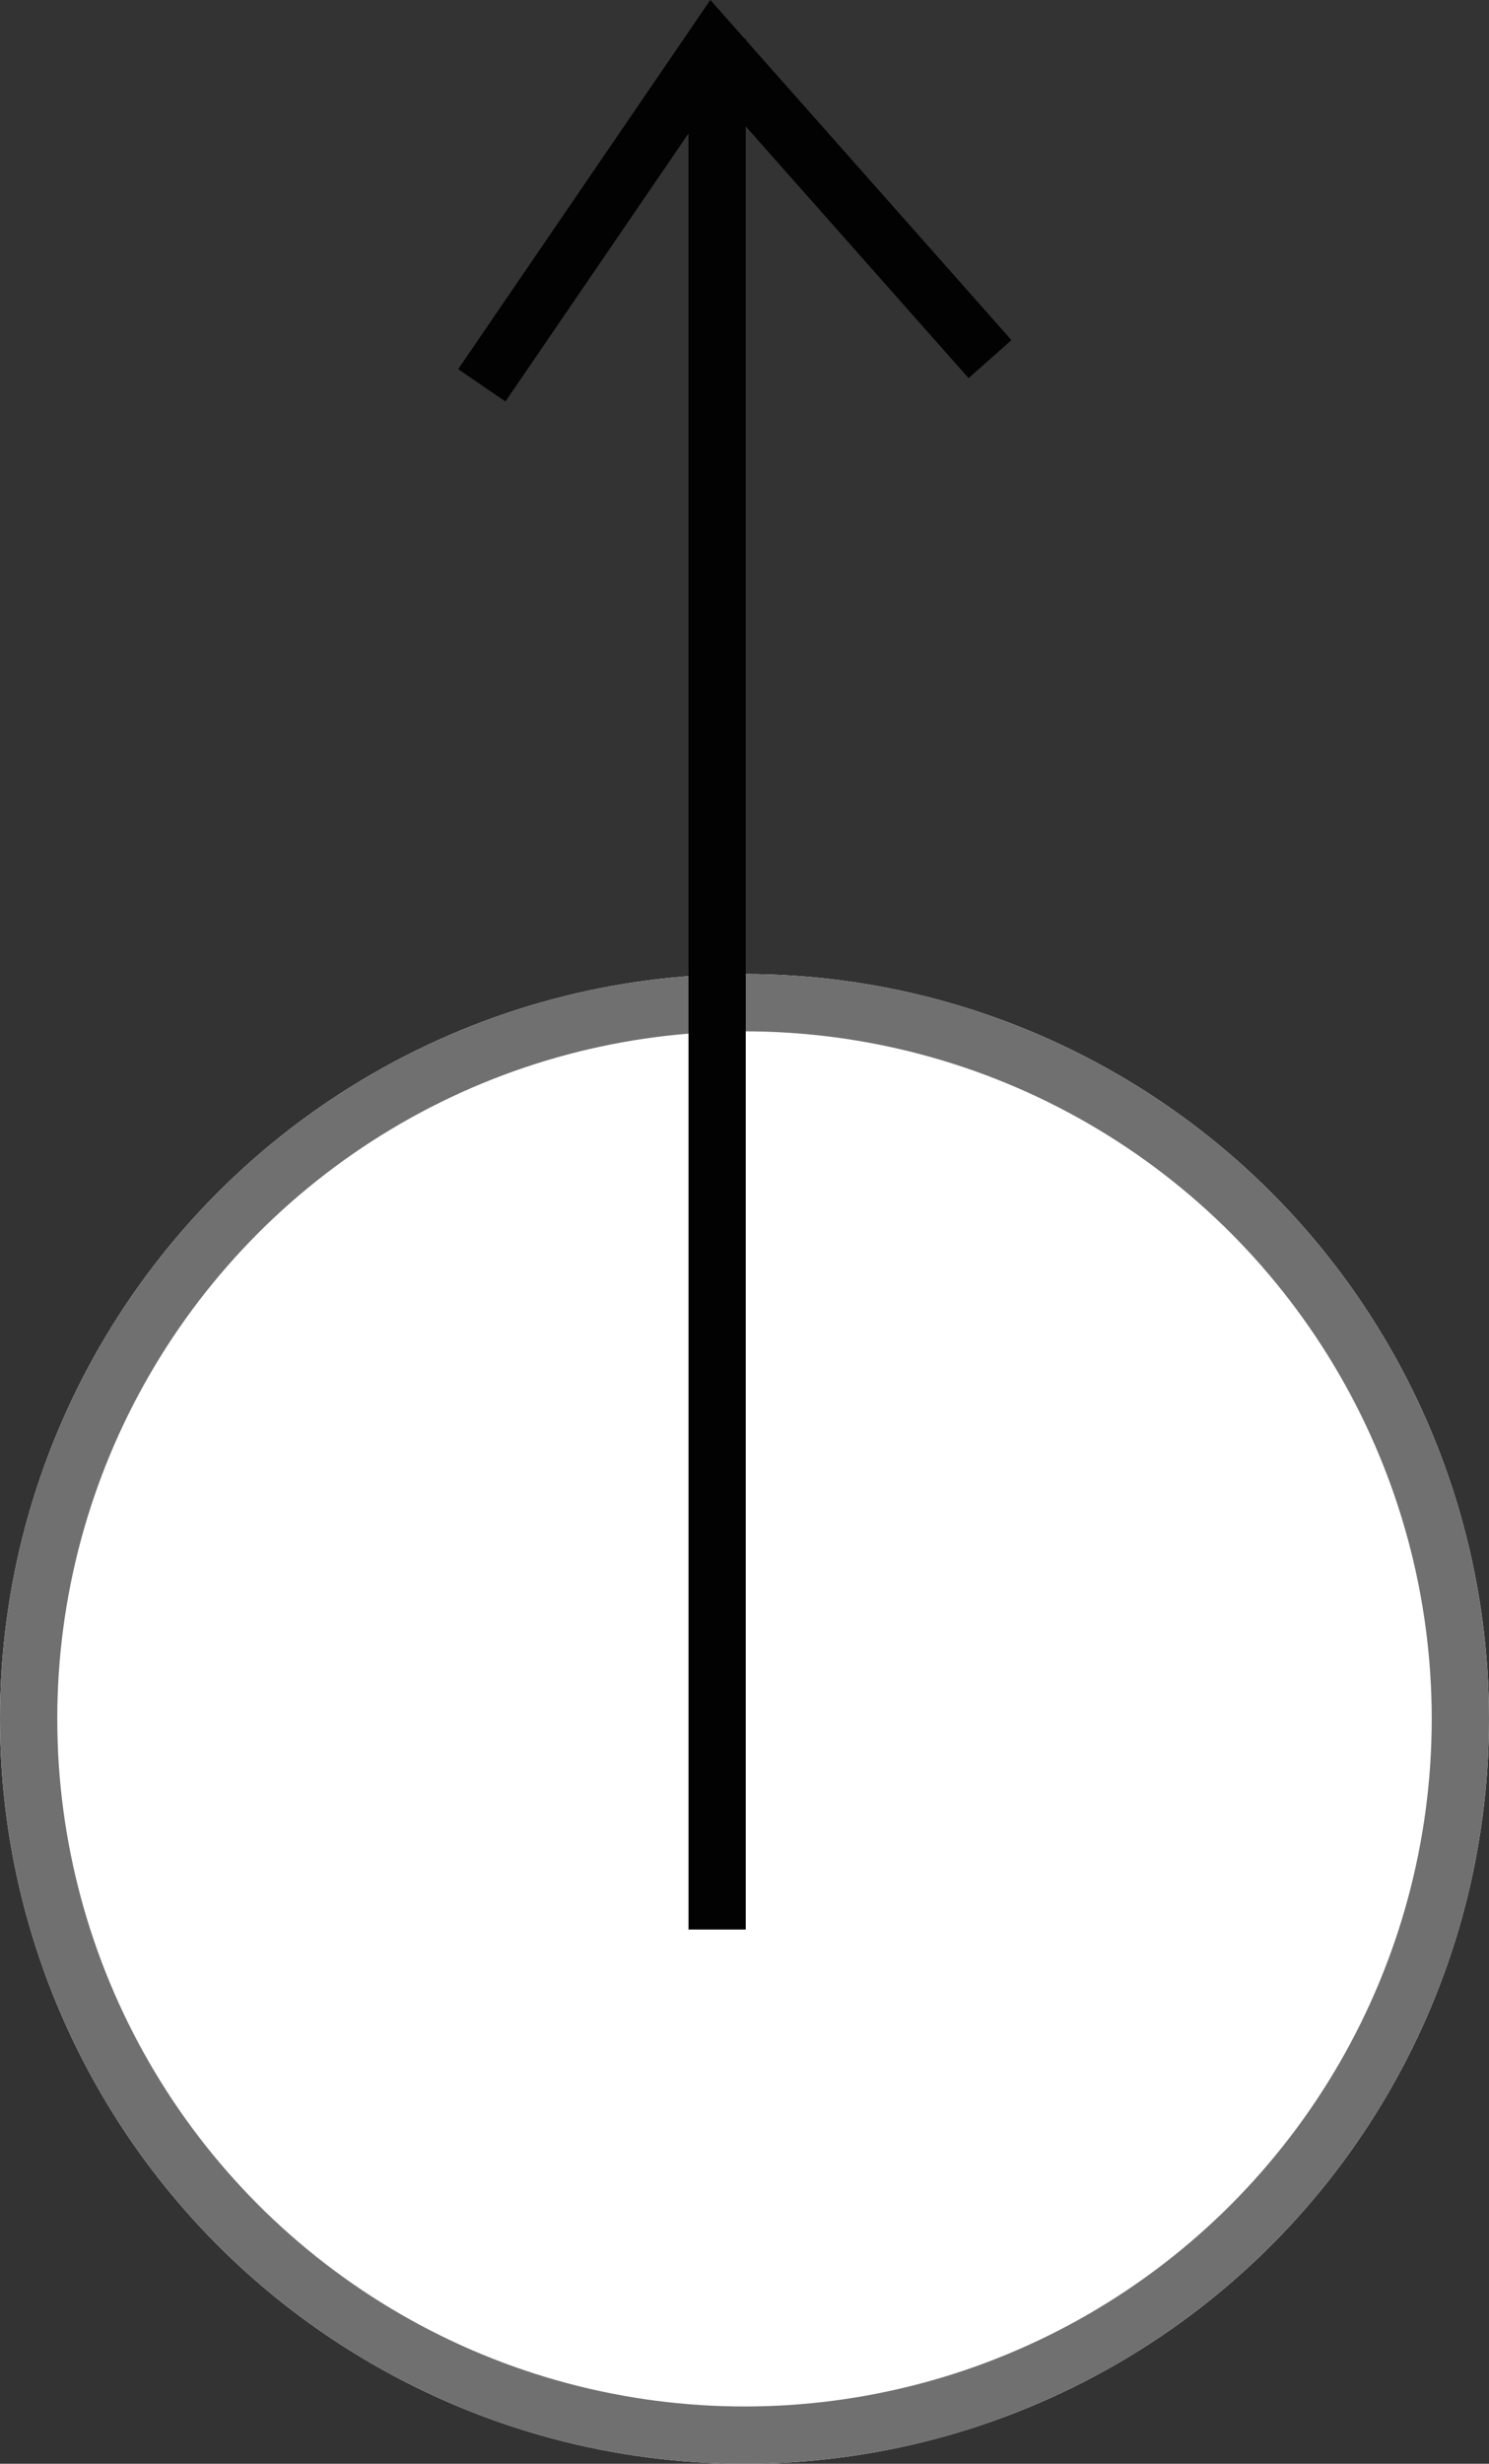
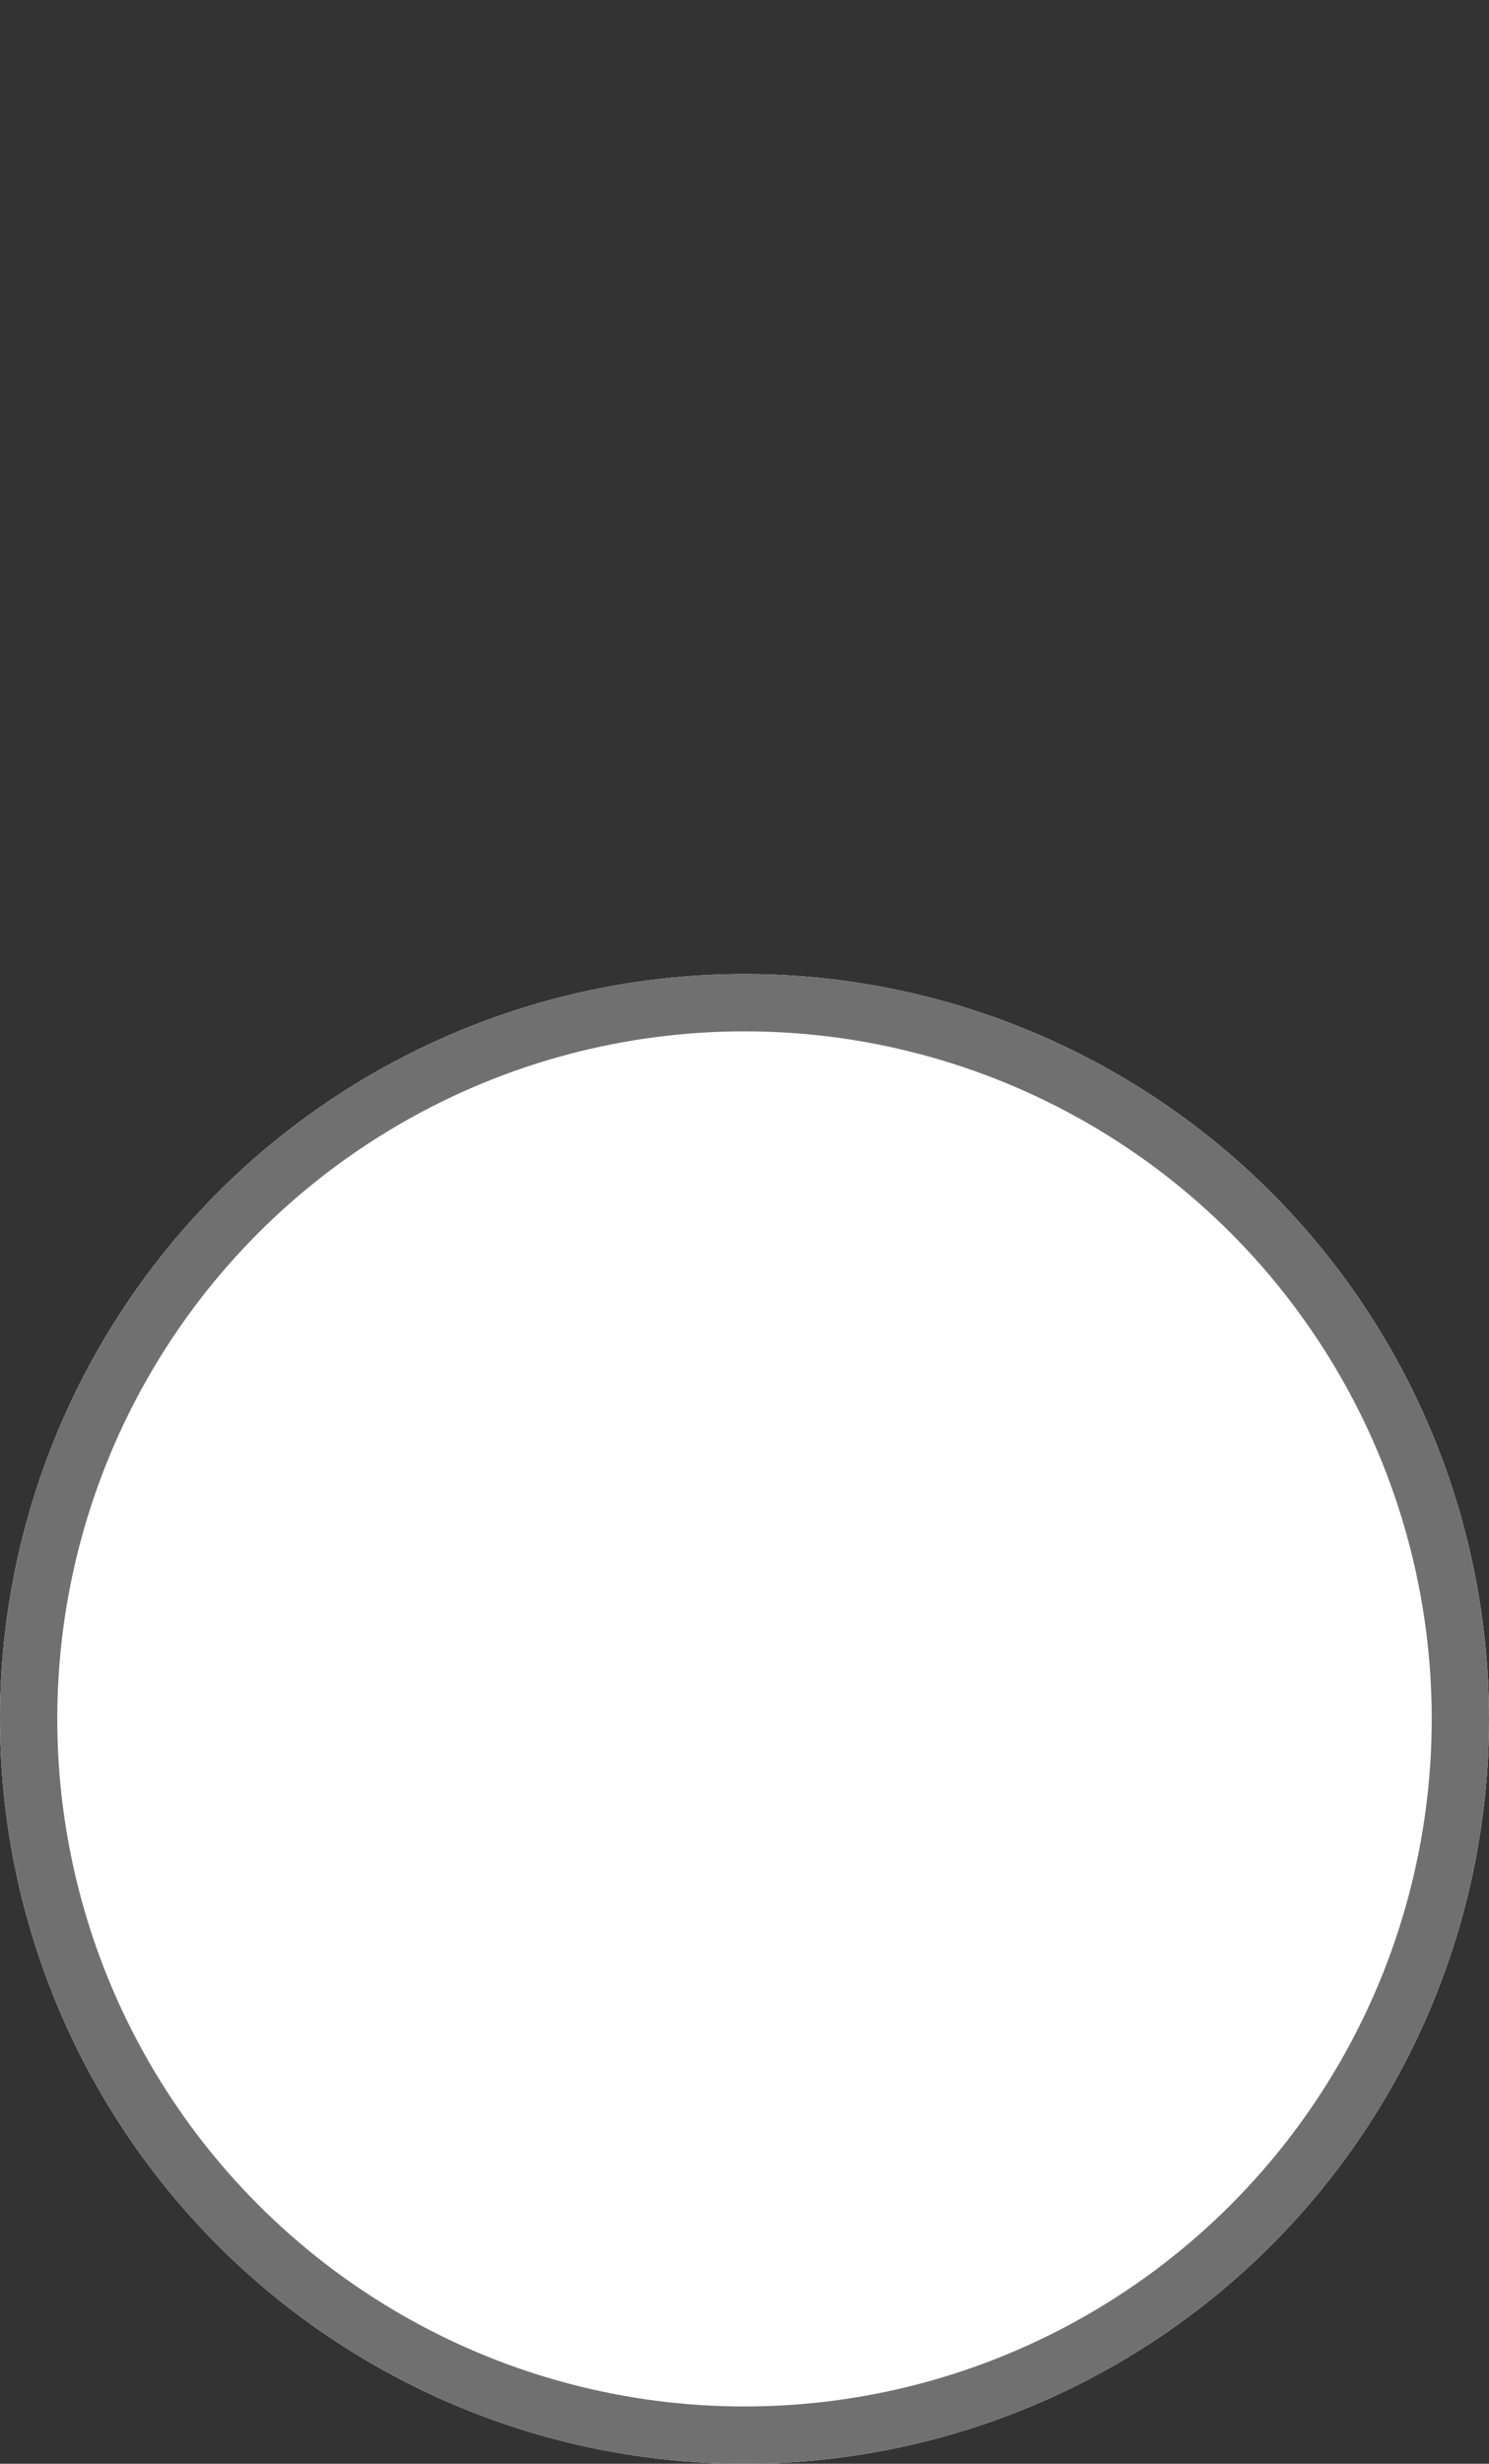
<svg xmlns="http://www.w3.org/2000/svg" width="26" height="43" viewBox="0 0 26 43">
  <rect x="0" y="0" width="26" height="43" fill="#333333" stroke="none" />
  <defs>
    <clipPath id="a">
-       <rect width="33.676" height="9.662" transform="translate(0 0)" fill="none" stroke="#020202" stroke-width="1" />
-     </clipPath>
+       </clipPath>
  </defs>
  <g transform="translate(-1216 -2500)">
    <g transform="translate(1216 2517)" fill="#fff" stroke="#707070" stroke-width="1">
      <circle cx="13" cy="13" r="13" stroke="none" />
      <circle cx="13" cy="13" r="12.5" fill="none" />
    </g>
    <g transform="translate(1224 2533.676) rotate(-90)">
      <g clip-path="url(#a)">
        <line x1="33" transform="translate(0 4.522)" fill="none" stroke="#020202" stroke-miterlimit="10" stroke-width="1" />
-         <path d="M27.408,9.287l5.457-4.833L26.951.413" fill="none" stroke="#020202" stroke-miterlimit="10" stroke-width="1" />
      </g>
    </g>
  </g>
</svg>